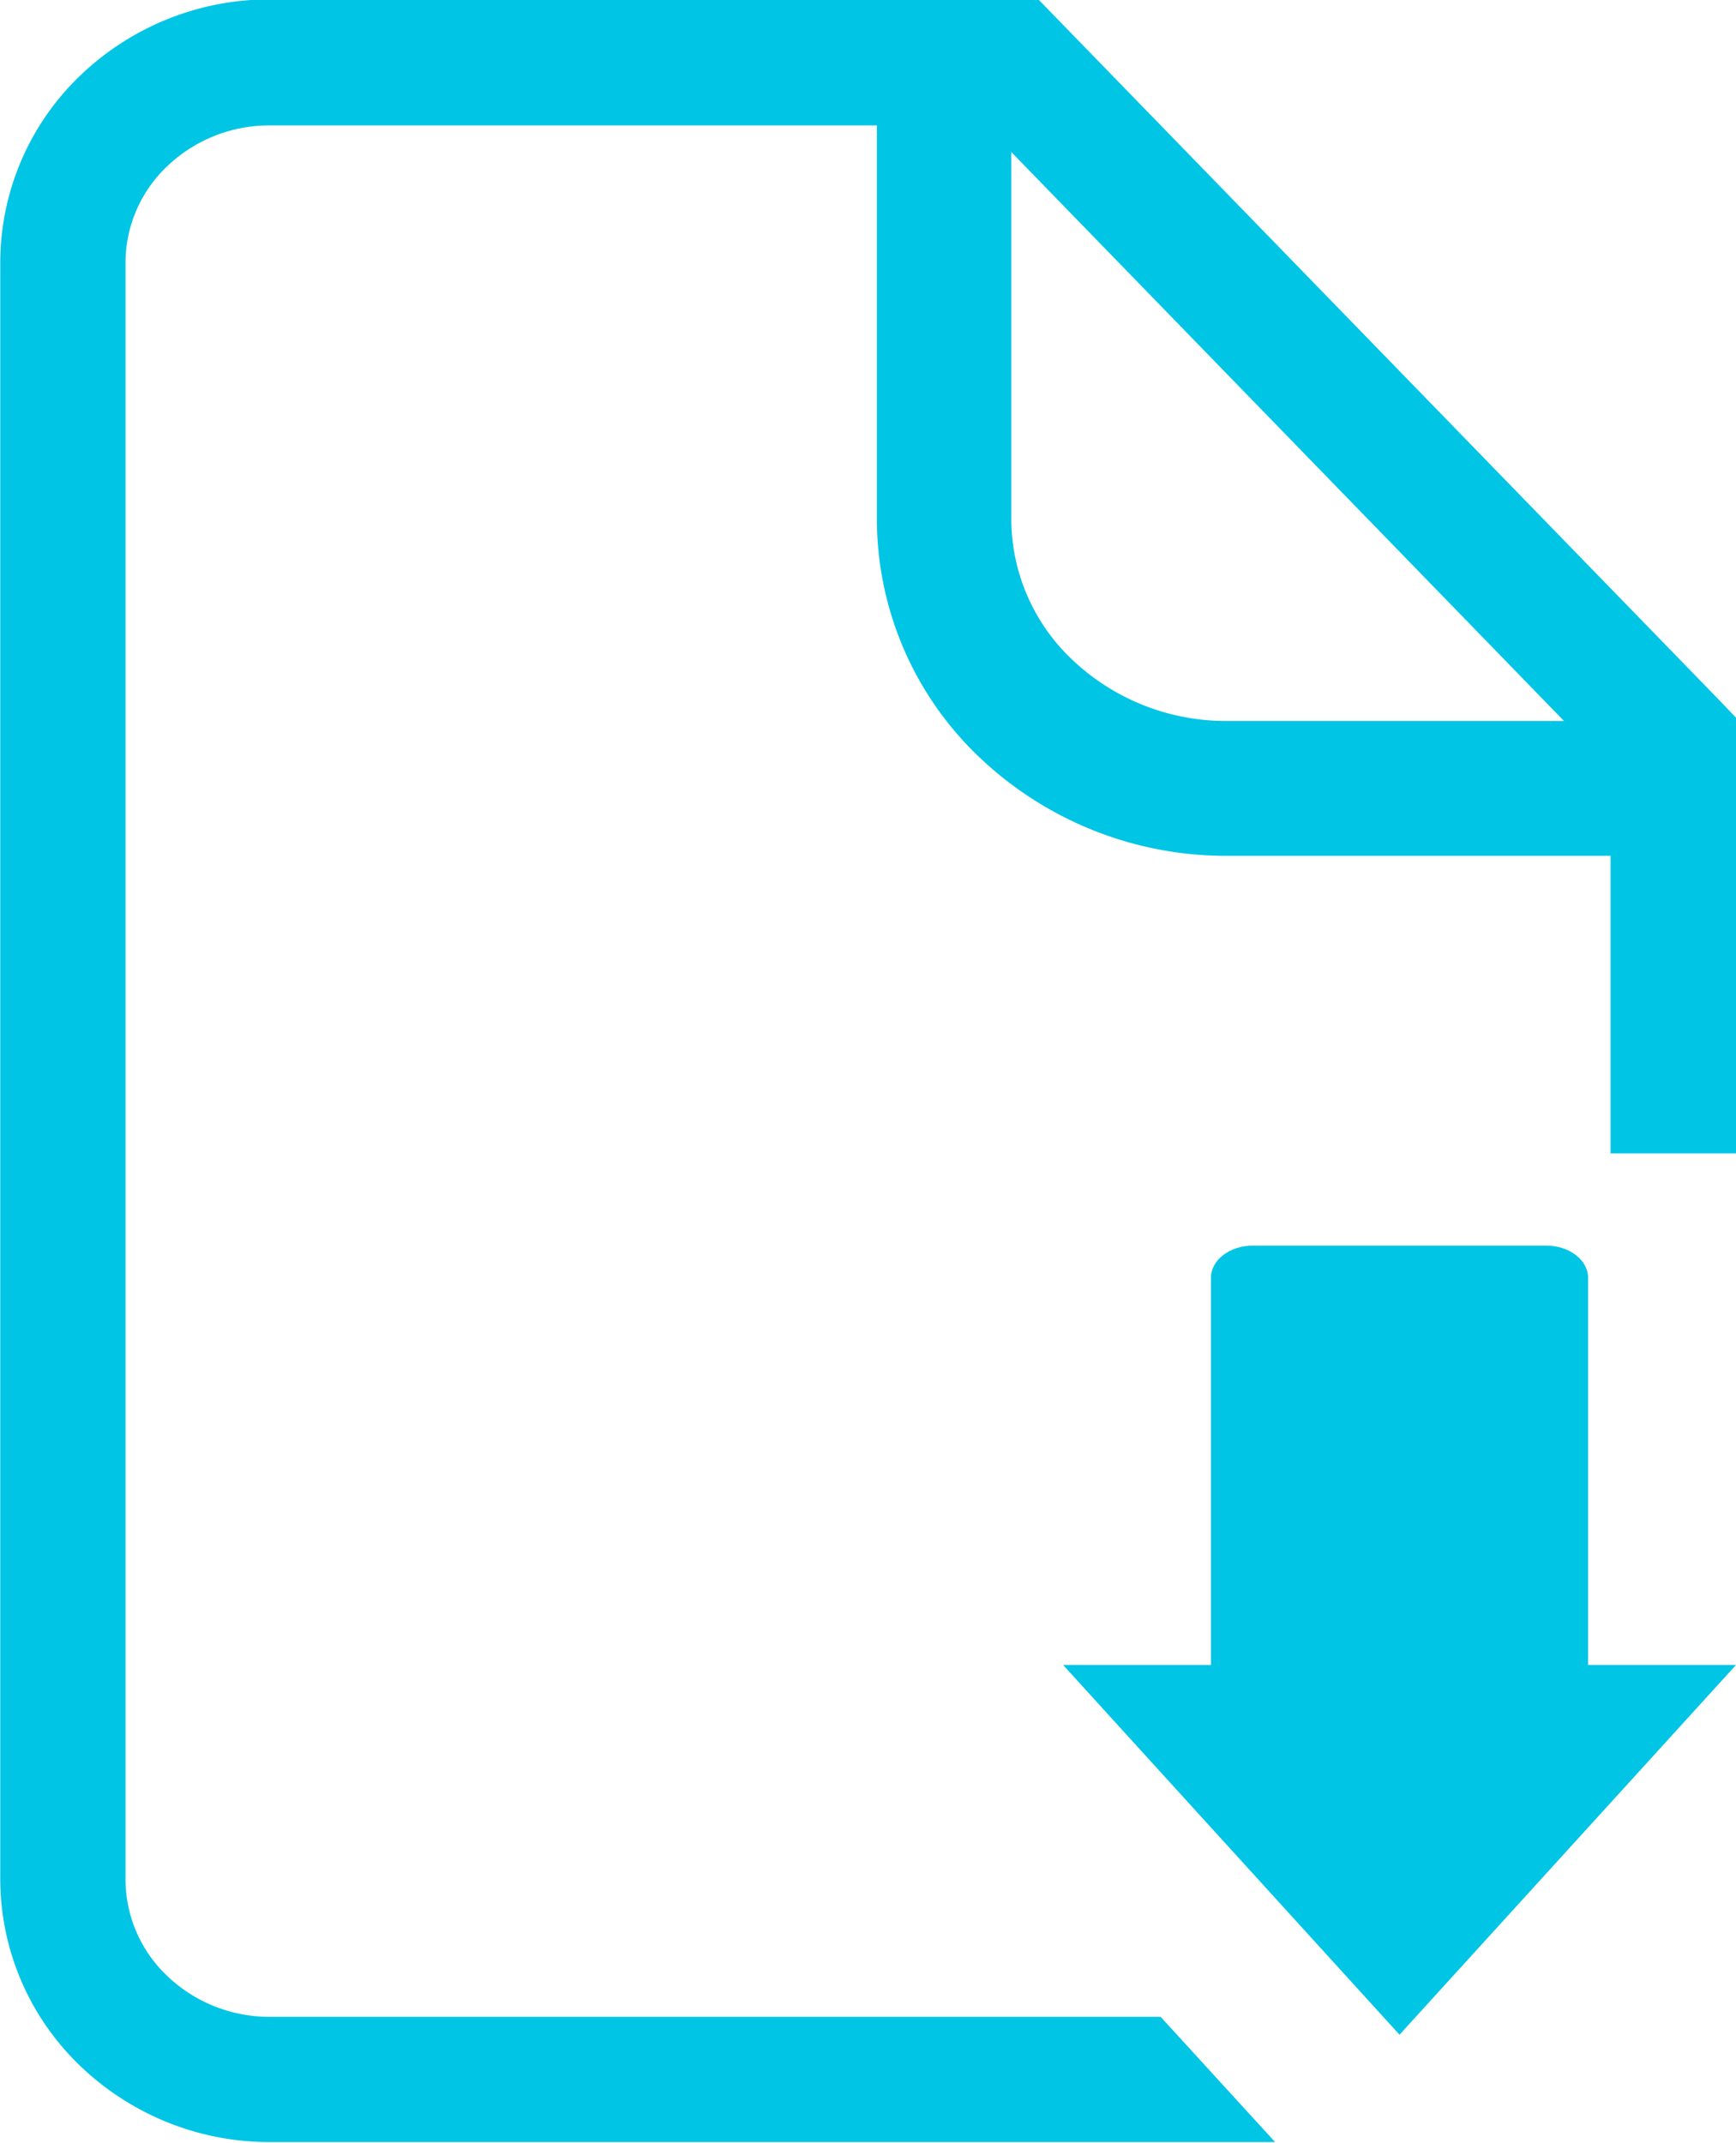
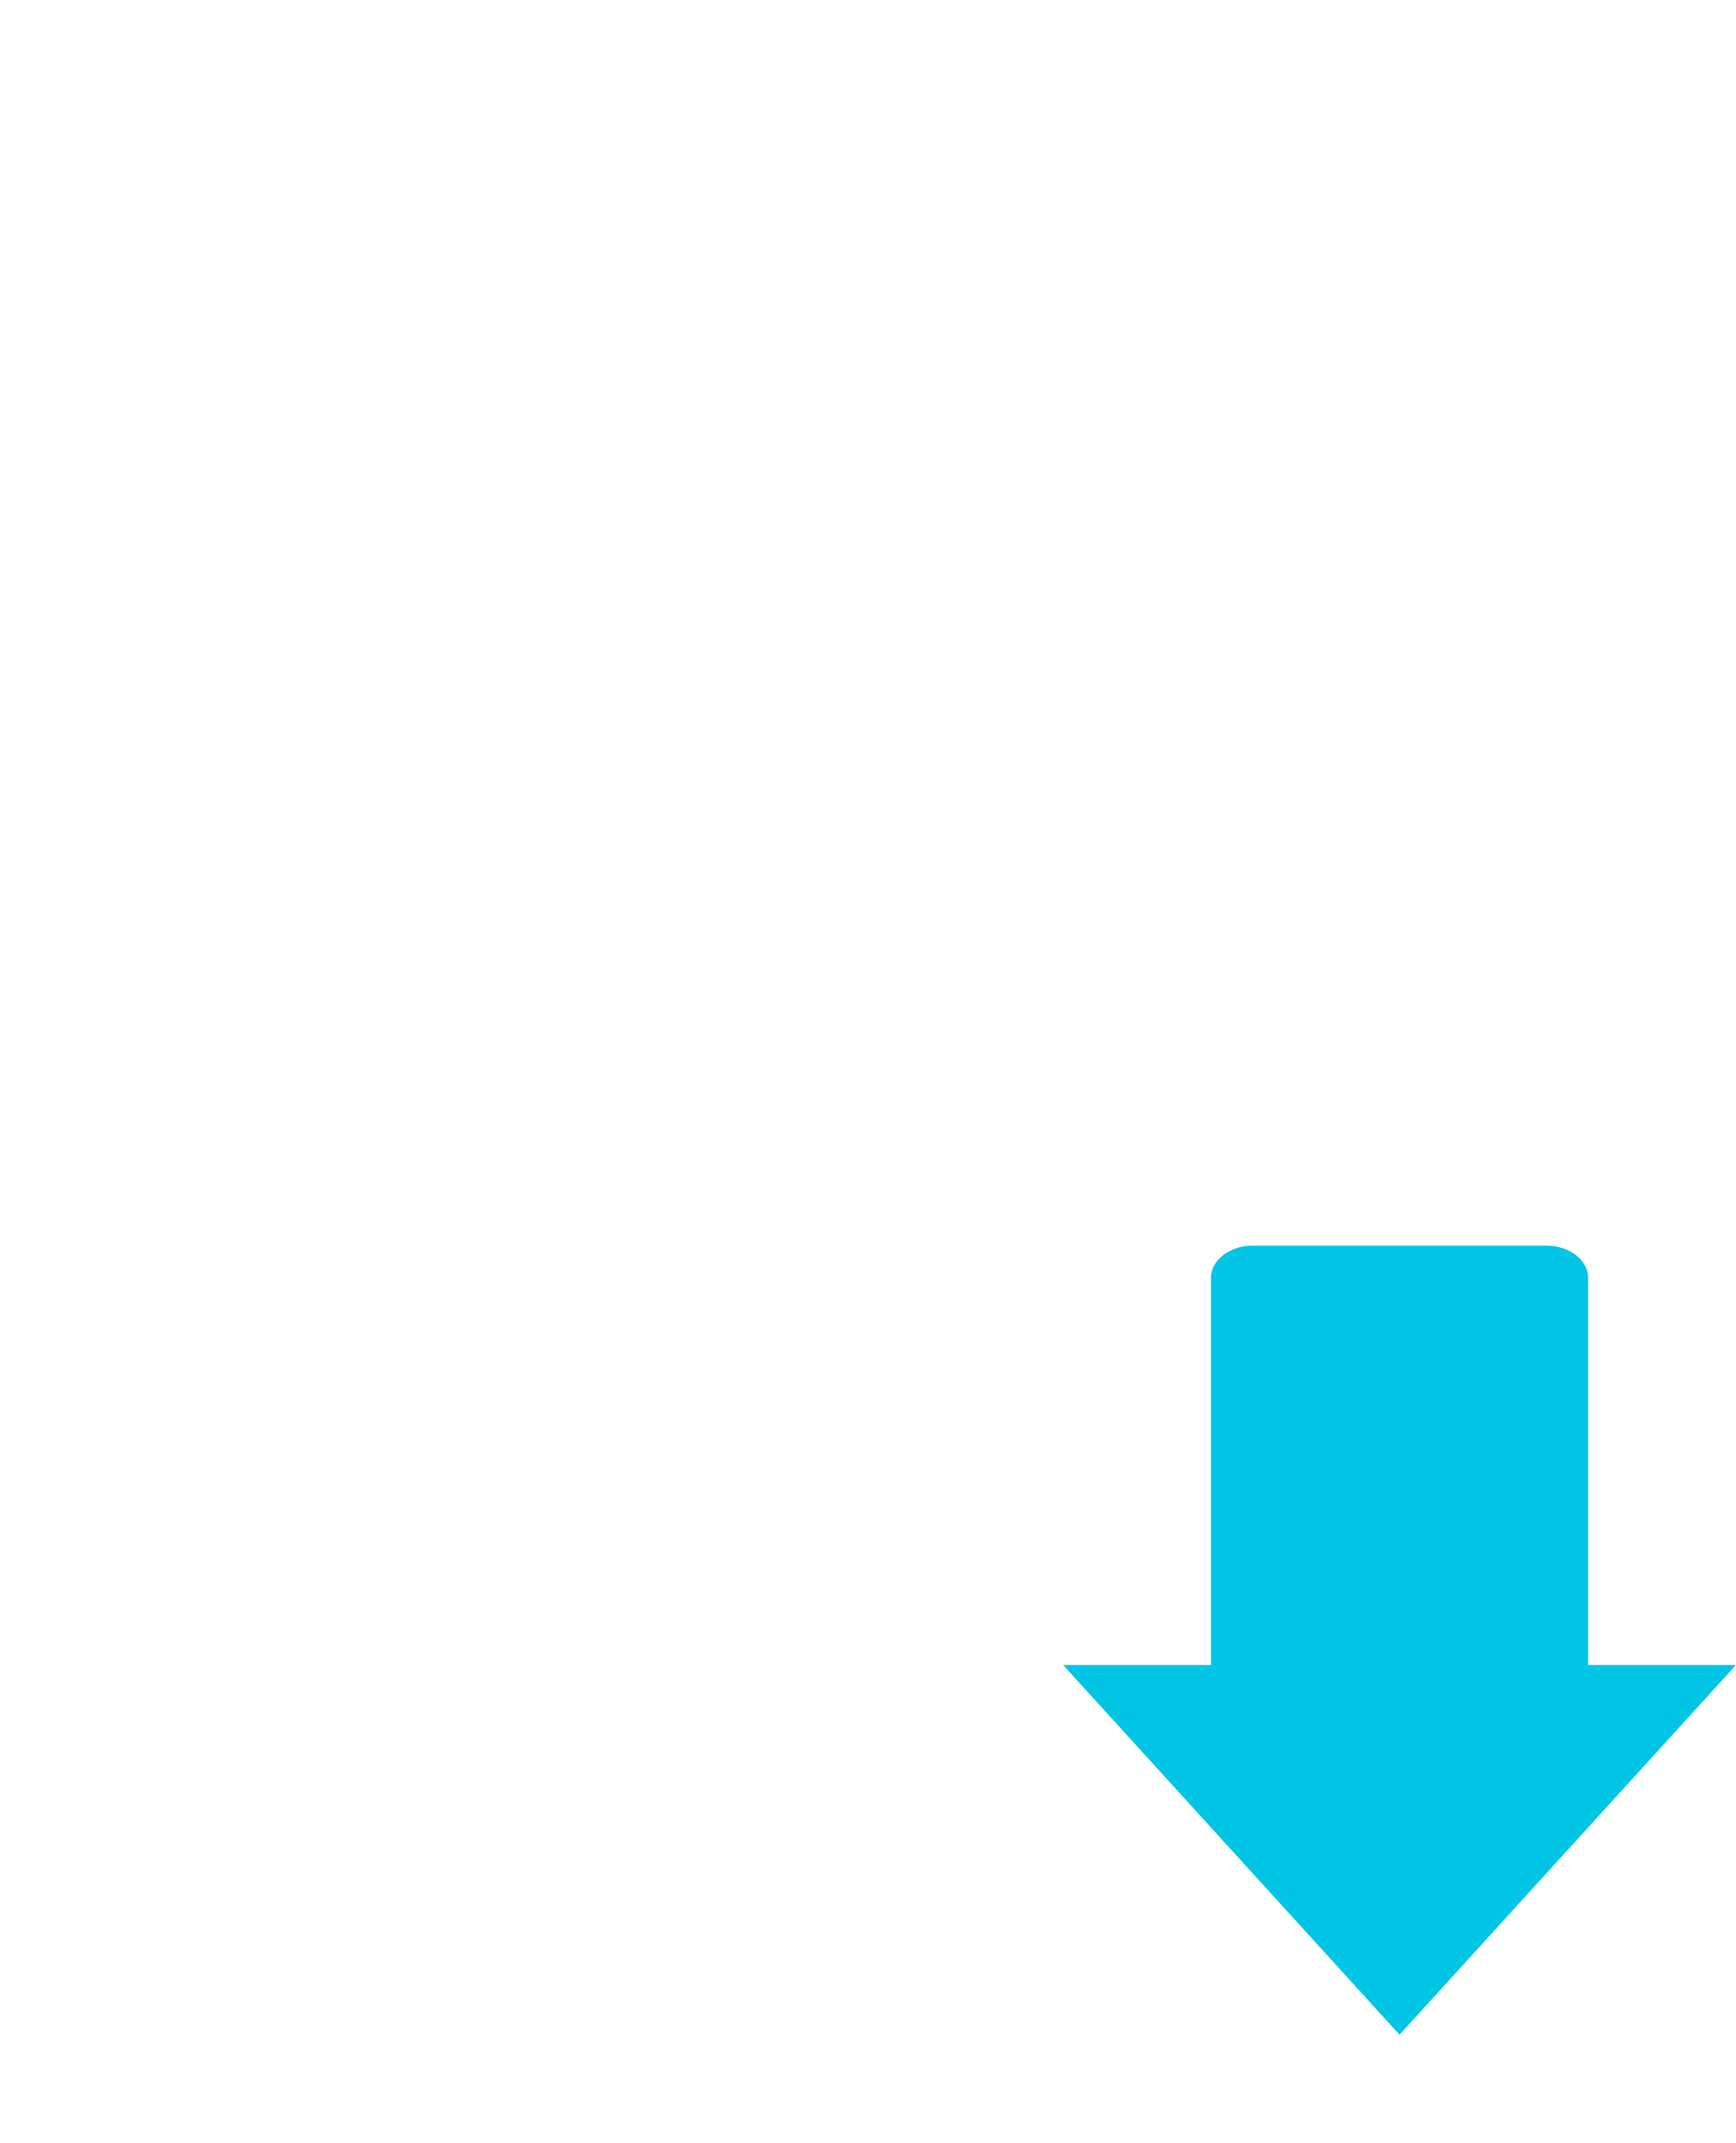
<svg xmlns="http://www.w3.org/2000/svg" width="19.904" height="24.566" viewBox="0 0 19.904 24.566">
  <g id="Group_64704" data-name="Group 64704" transform="translate(-1975.059 -264.177)">
-     <path id="Path_23738" data-name="Path 23738" d="M1988.366,287.3h-10.211a1.693,1.693,0,0,1-1.181-.471,1.527,1.527,0,0,1-.476-1.105V267.191a1.527,1.527,0,0,1,.476-1.106,1.692,1.692,0,0,1,1.181-.47h6.958v4.521a3.769,3.769,0,0,0,1.192,2.739,4.1,4.1,0,0,0,2.828,1.114h4.392V277.4h1.376l.063,0v-4.994l-.2-.209-7.8-8.027h-8.806a3.132,3.132,0,0,0-2.18.874,2.971,2.971,0,0,0-.916,2.14v18.538a2.97,2.97,0,0,0,.916,2.14,3.132,3.132,0,0,0,2.18.874h11.521Zm-1.712-21.38,6.337,6.523h-3.859a2.558,2.558,0,0,1-1.767-.691,2.224,2.224,0,0,1-.711-1.621Z" transform="translate(0)" fill="#00c5e5" />
    <g id="Path_23739" data-name="Path 23739" transform="translate(-154.308 -178.546)" fill="none" stroke-miterlimit="10">
      <path d="M2147.575,461.812v-4.439a.436.436,0,0,0-.48-.369h-3.363a.436.436,0,0,0-.481.369v4.439h-1.7l3.858,4.239,3.858-4.239Z" stroke="none" />
      <path d="M 2145.413 466.051 L 2141.556 461.812 L 2143.251 461.812 L 2143.251 457.373 C 2143.251 457.169 2143.467 457.004 2143.732 457.004 L 2147.095 457.004 C 2147.36 457.004 2147.575 457.169 2147.575 457.373 L 2147.575 461.812 L 2149.271 461.812 L 2145.413 466.051 Z" stroke="none" fill="#00c5e5" />
    </g>
  </g>
</svg>